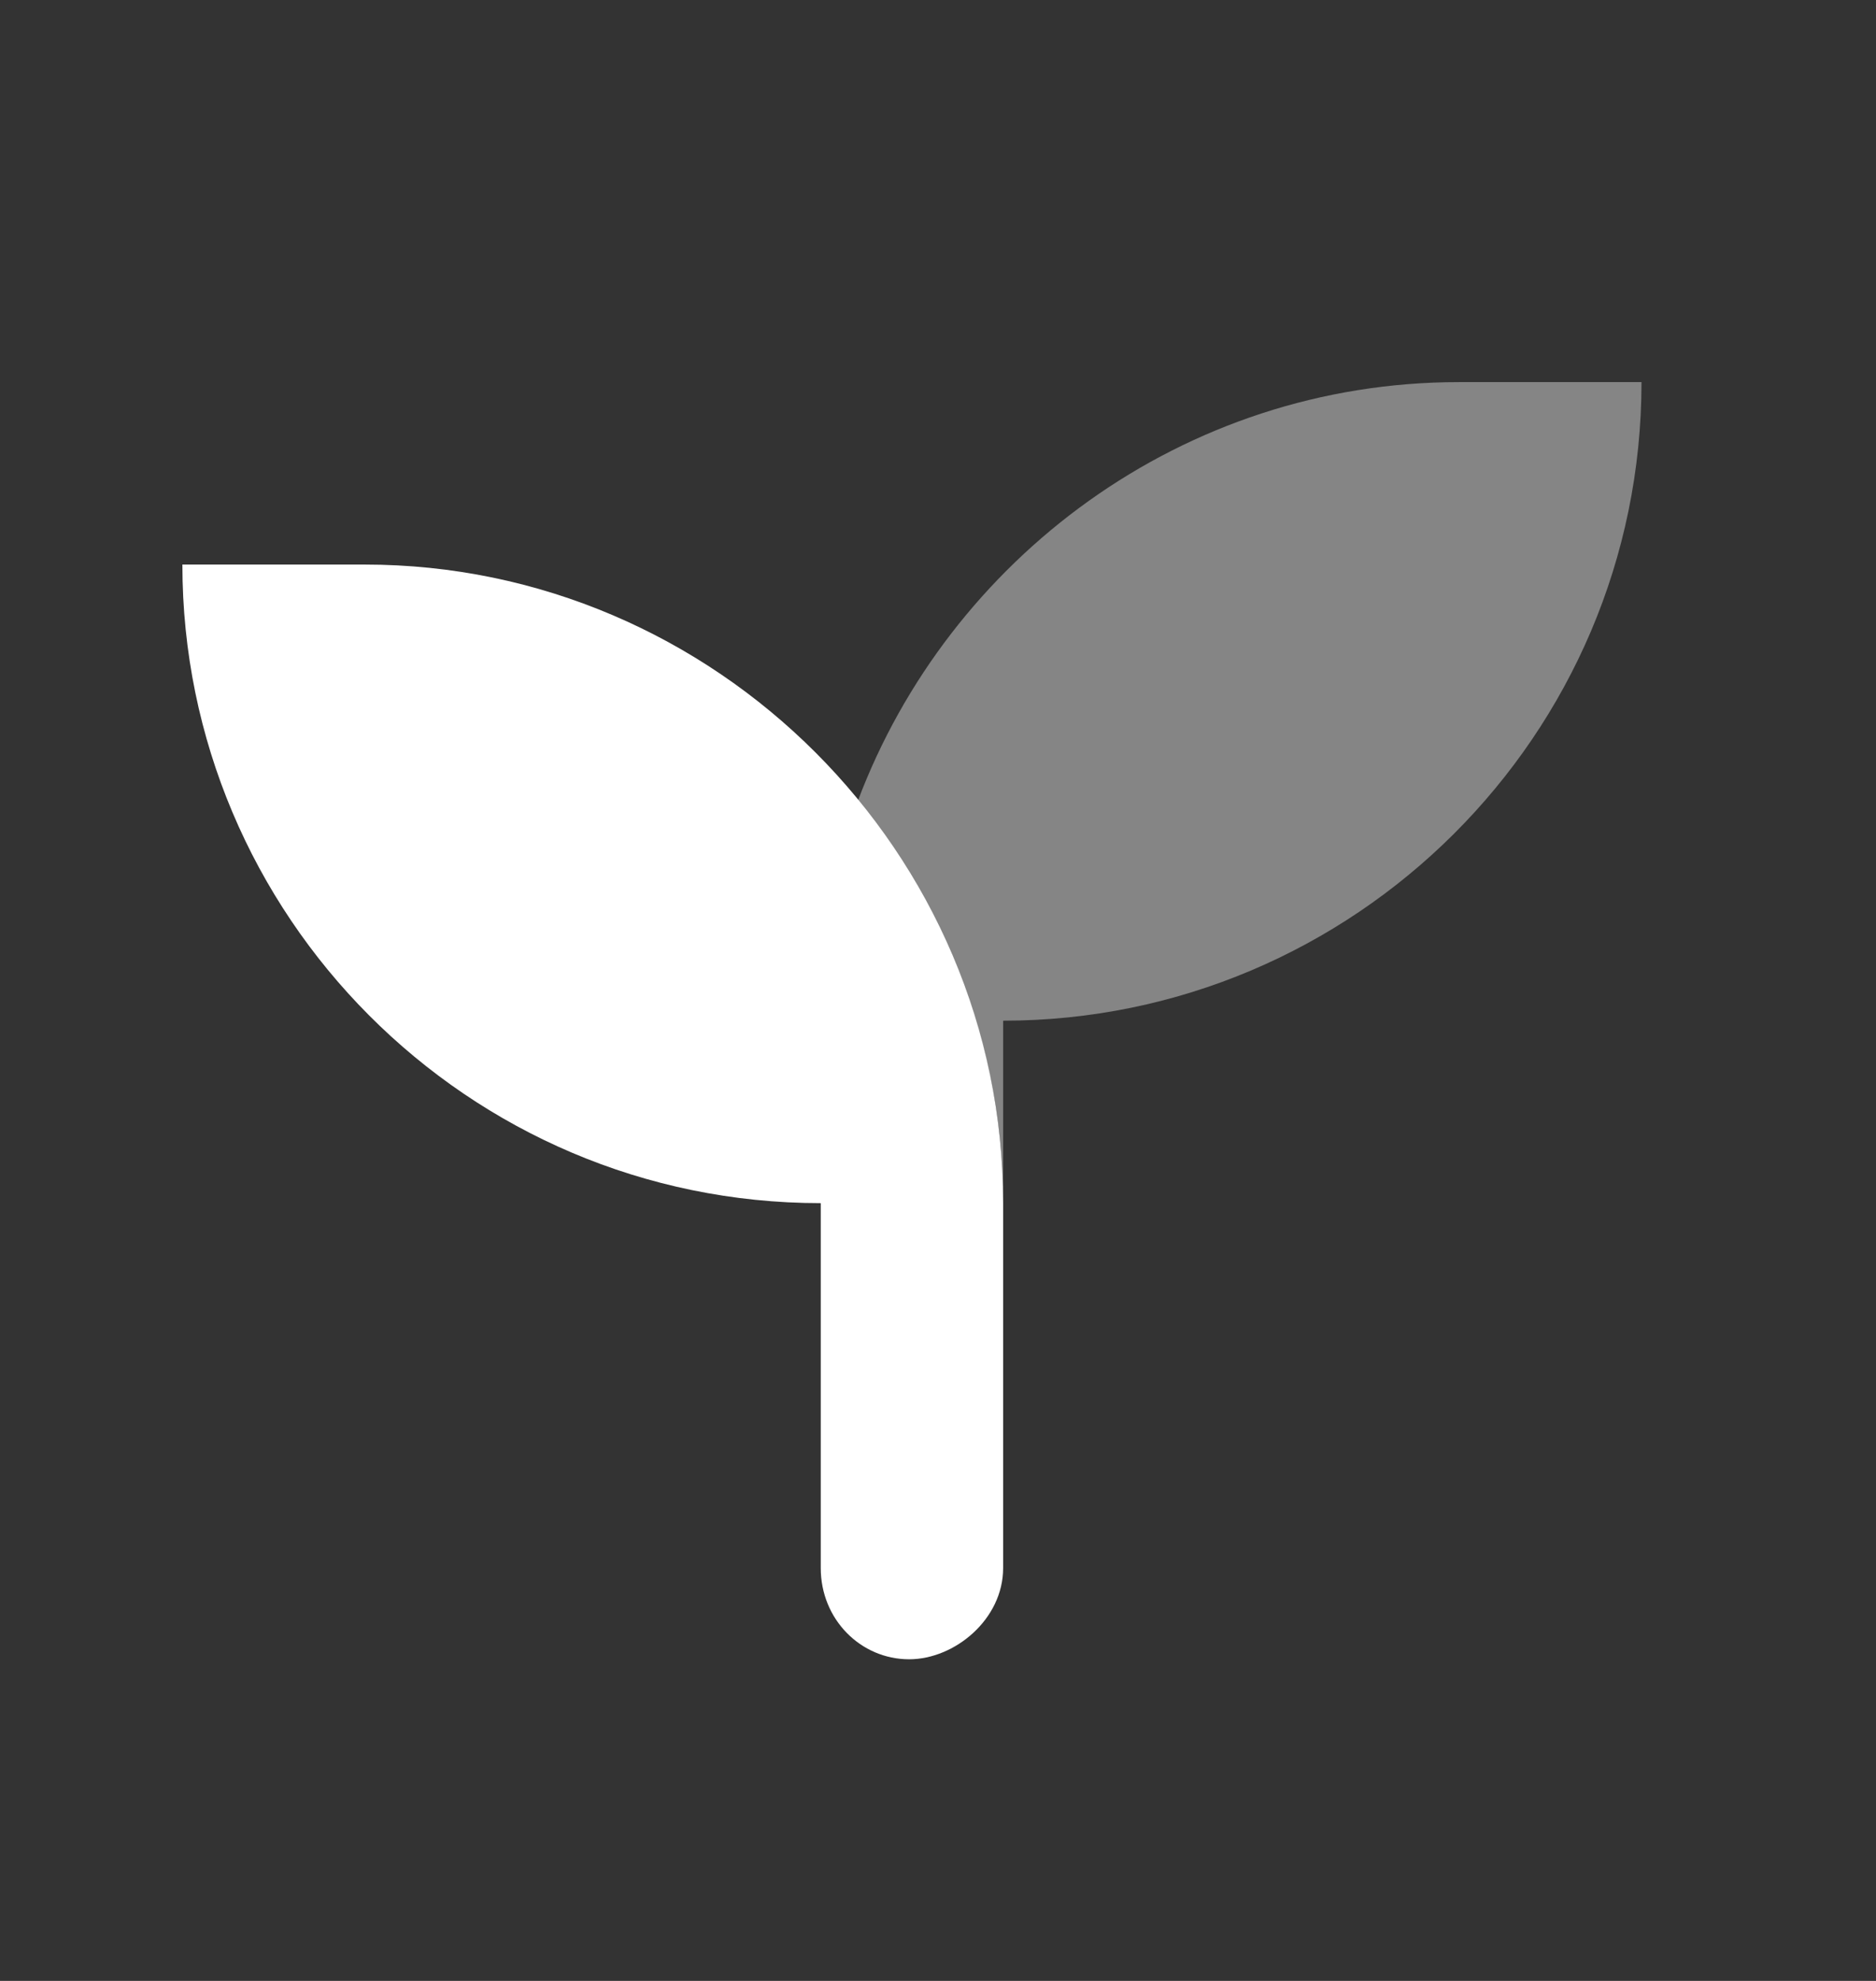
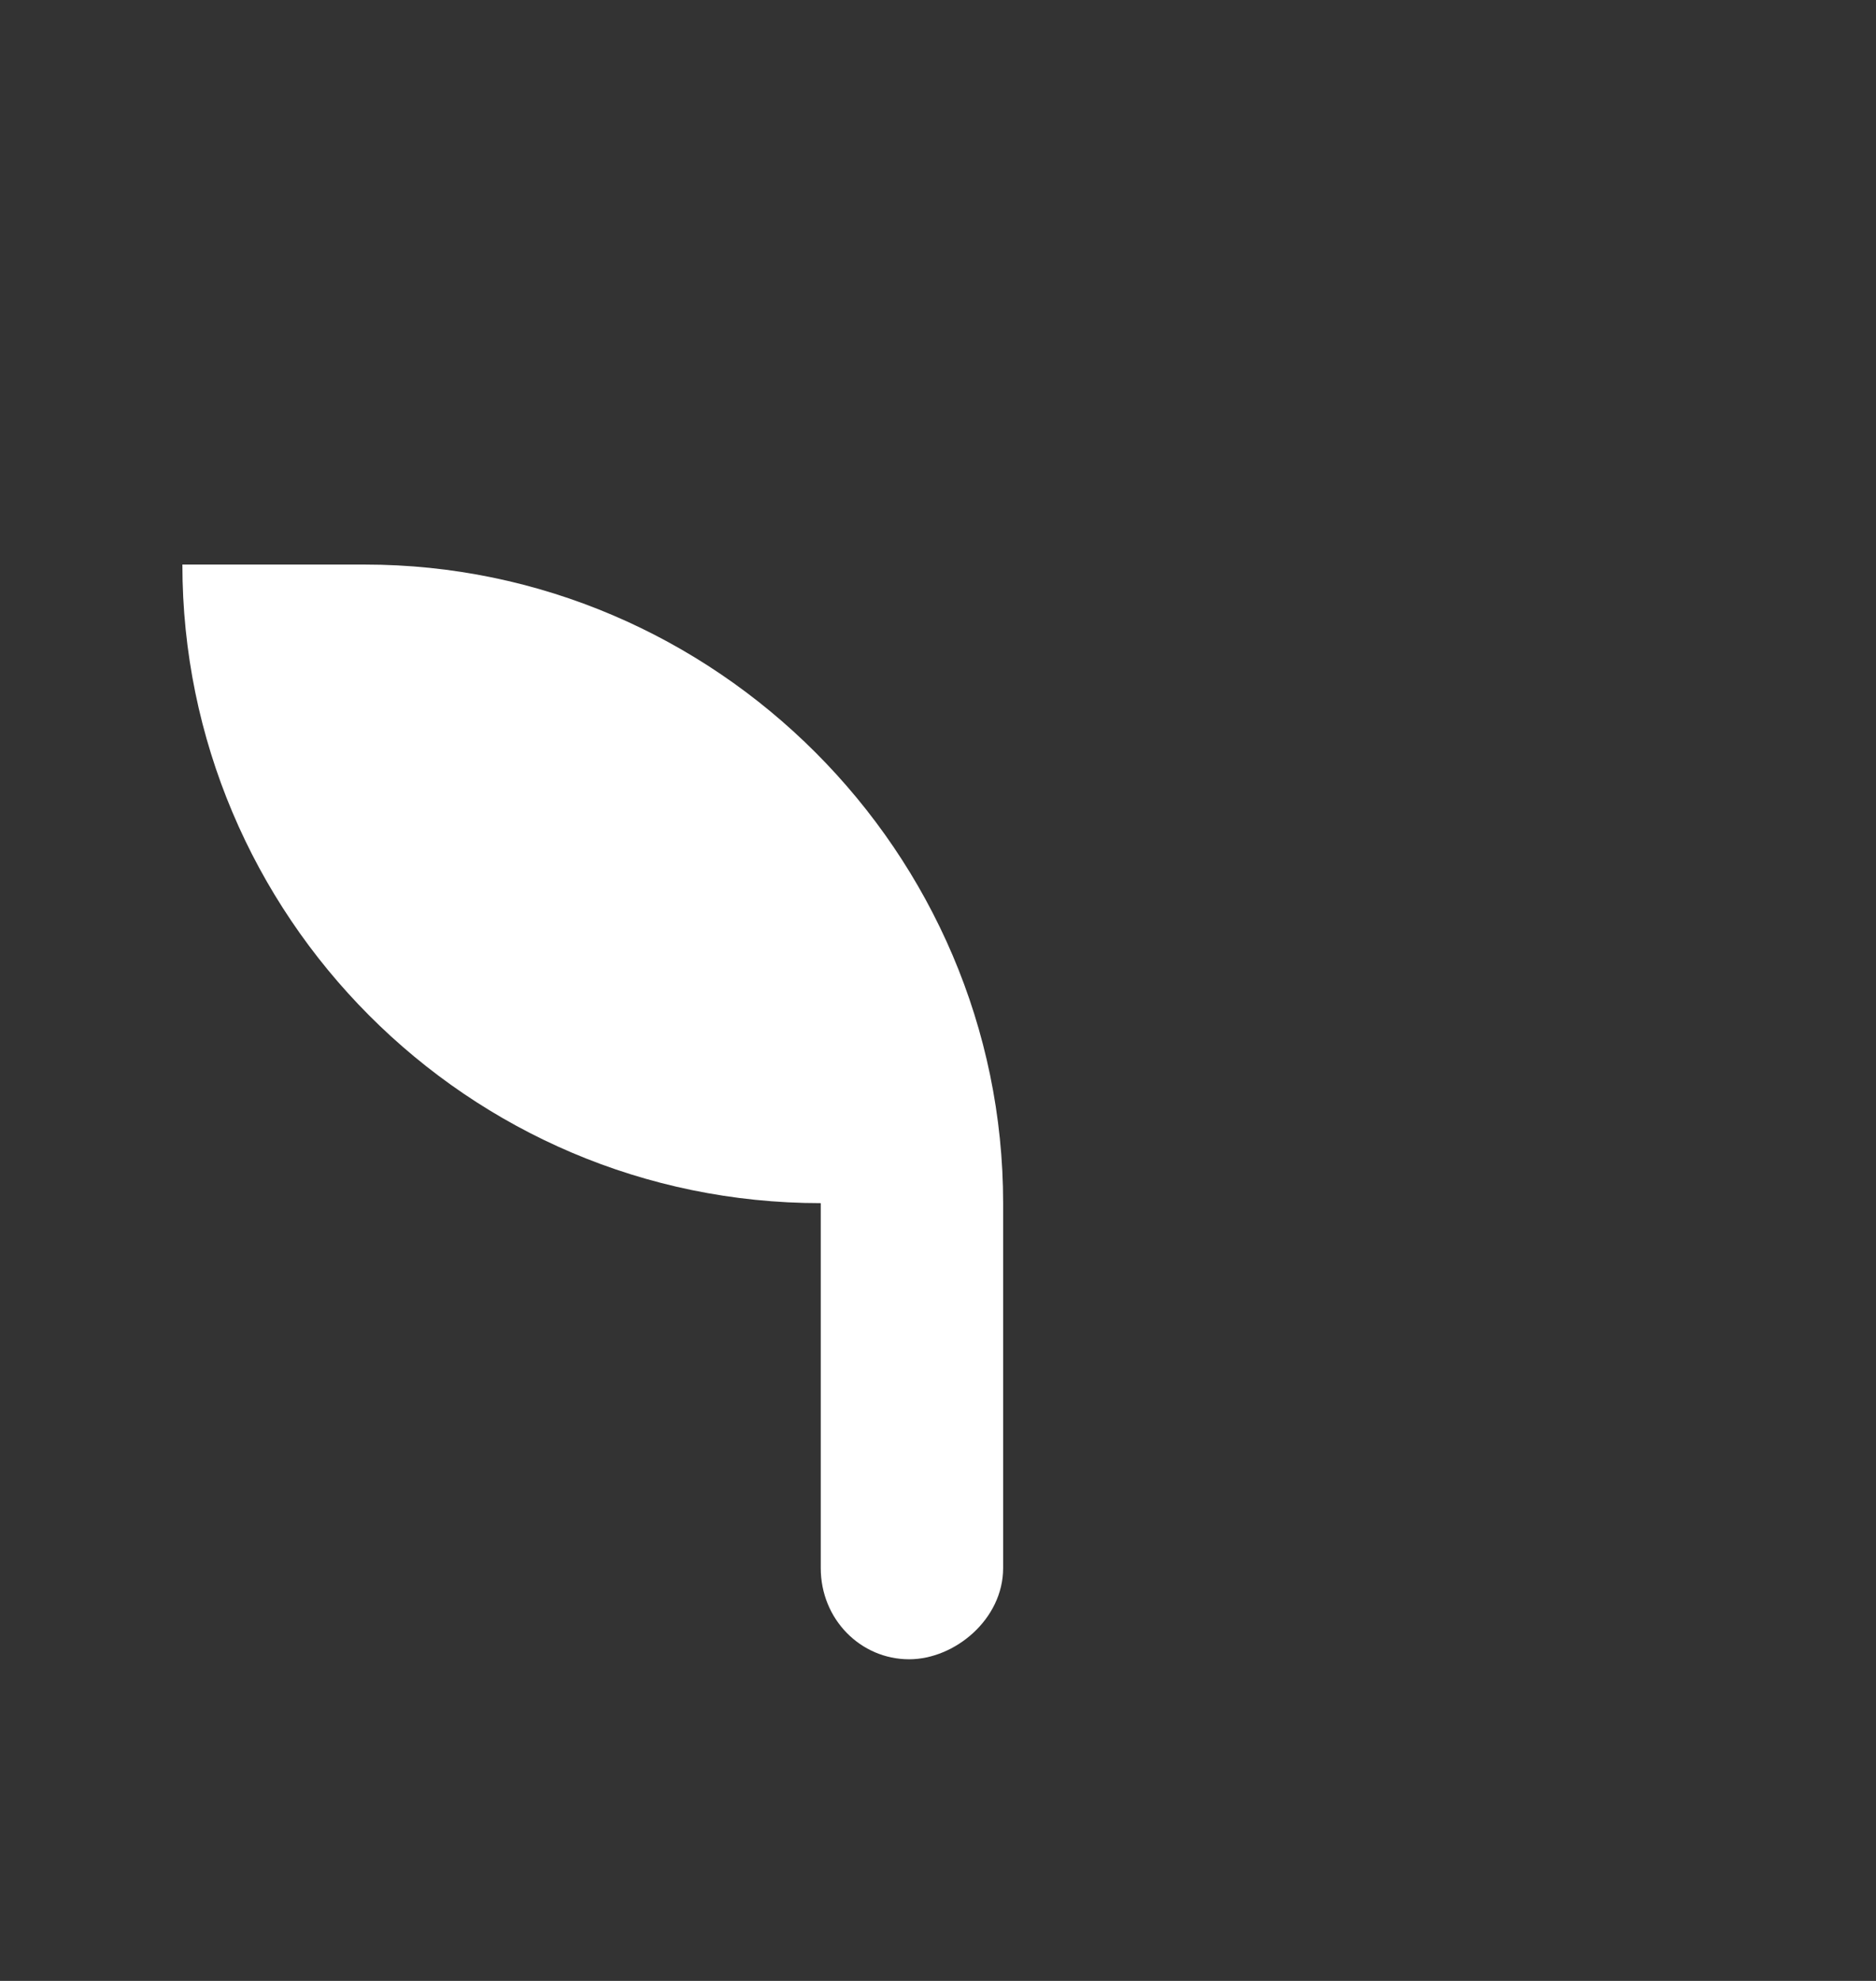
<svg xmlns="http://www.w3.org/2000/svg" width="18" height="19" viewBox="0 0 18 19" fill="none">
  <rect x="0" y="0" width="18" height="19" fill="#333333" stroke="none" />
  <path d="M3.5 5.415C6.863 5.415 9.625 8.177 9.625 11.54V15.04C9.625 15.532 9.16 15.915 8.723 15.915C8.258 15.915 7.875 15.532 7.875 15.04V11.54C4.484 11.54 1.75 8.778 1.75 5.415H3.5Z" fill="white" />
-   <path opacity="0.4" d="M15.75 3.665C15.75 7.056 12.988 9.79 9.625 9.79V11.54C9.625 10.091 9.105 8.751 8.23 7.684C9.105 5.36 11.348 3.665 14 3.665H15.75Z" fill="white" />
</svg>